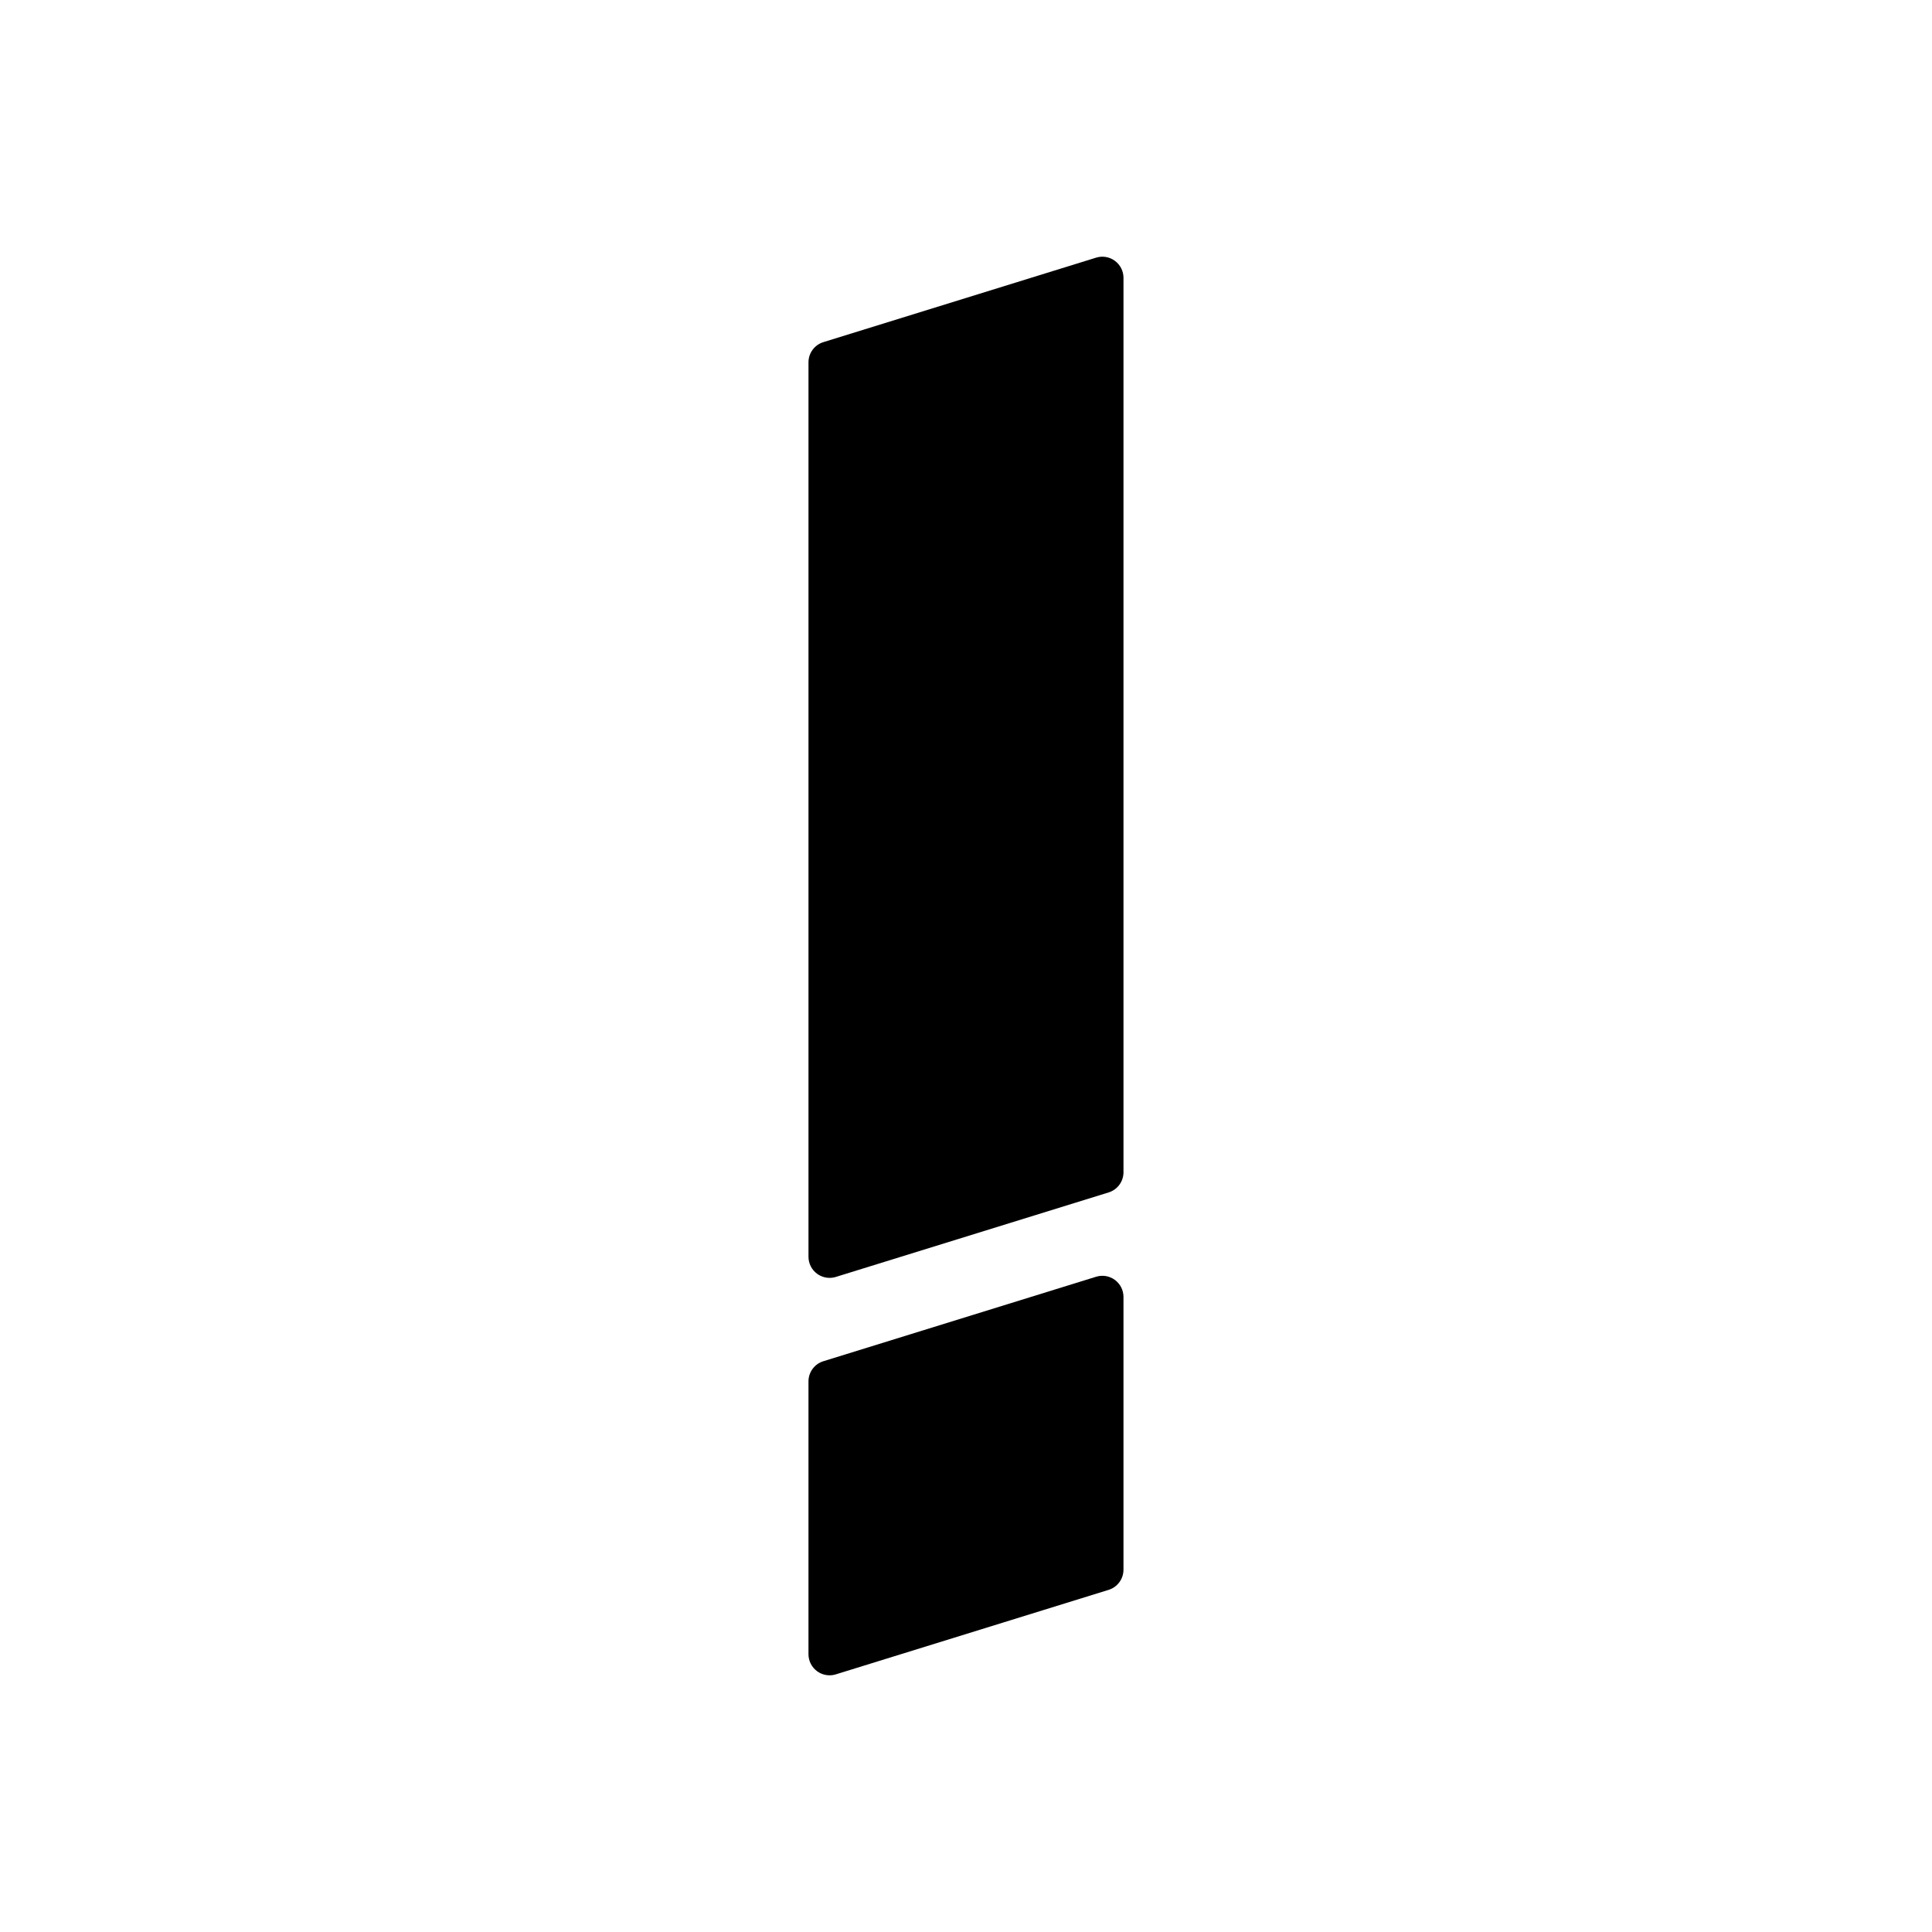
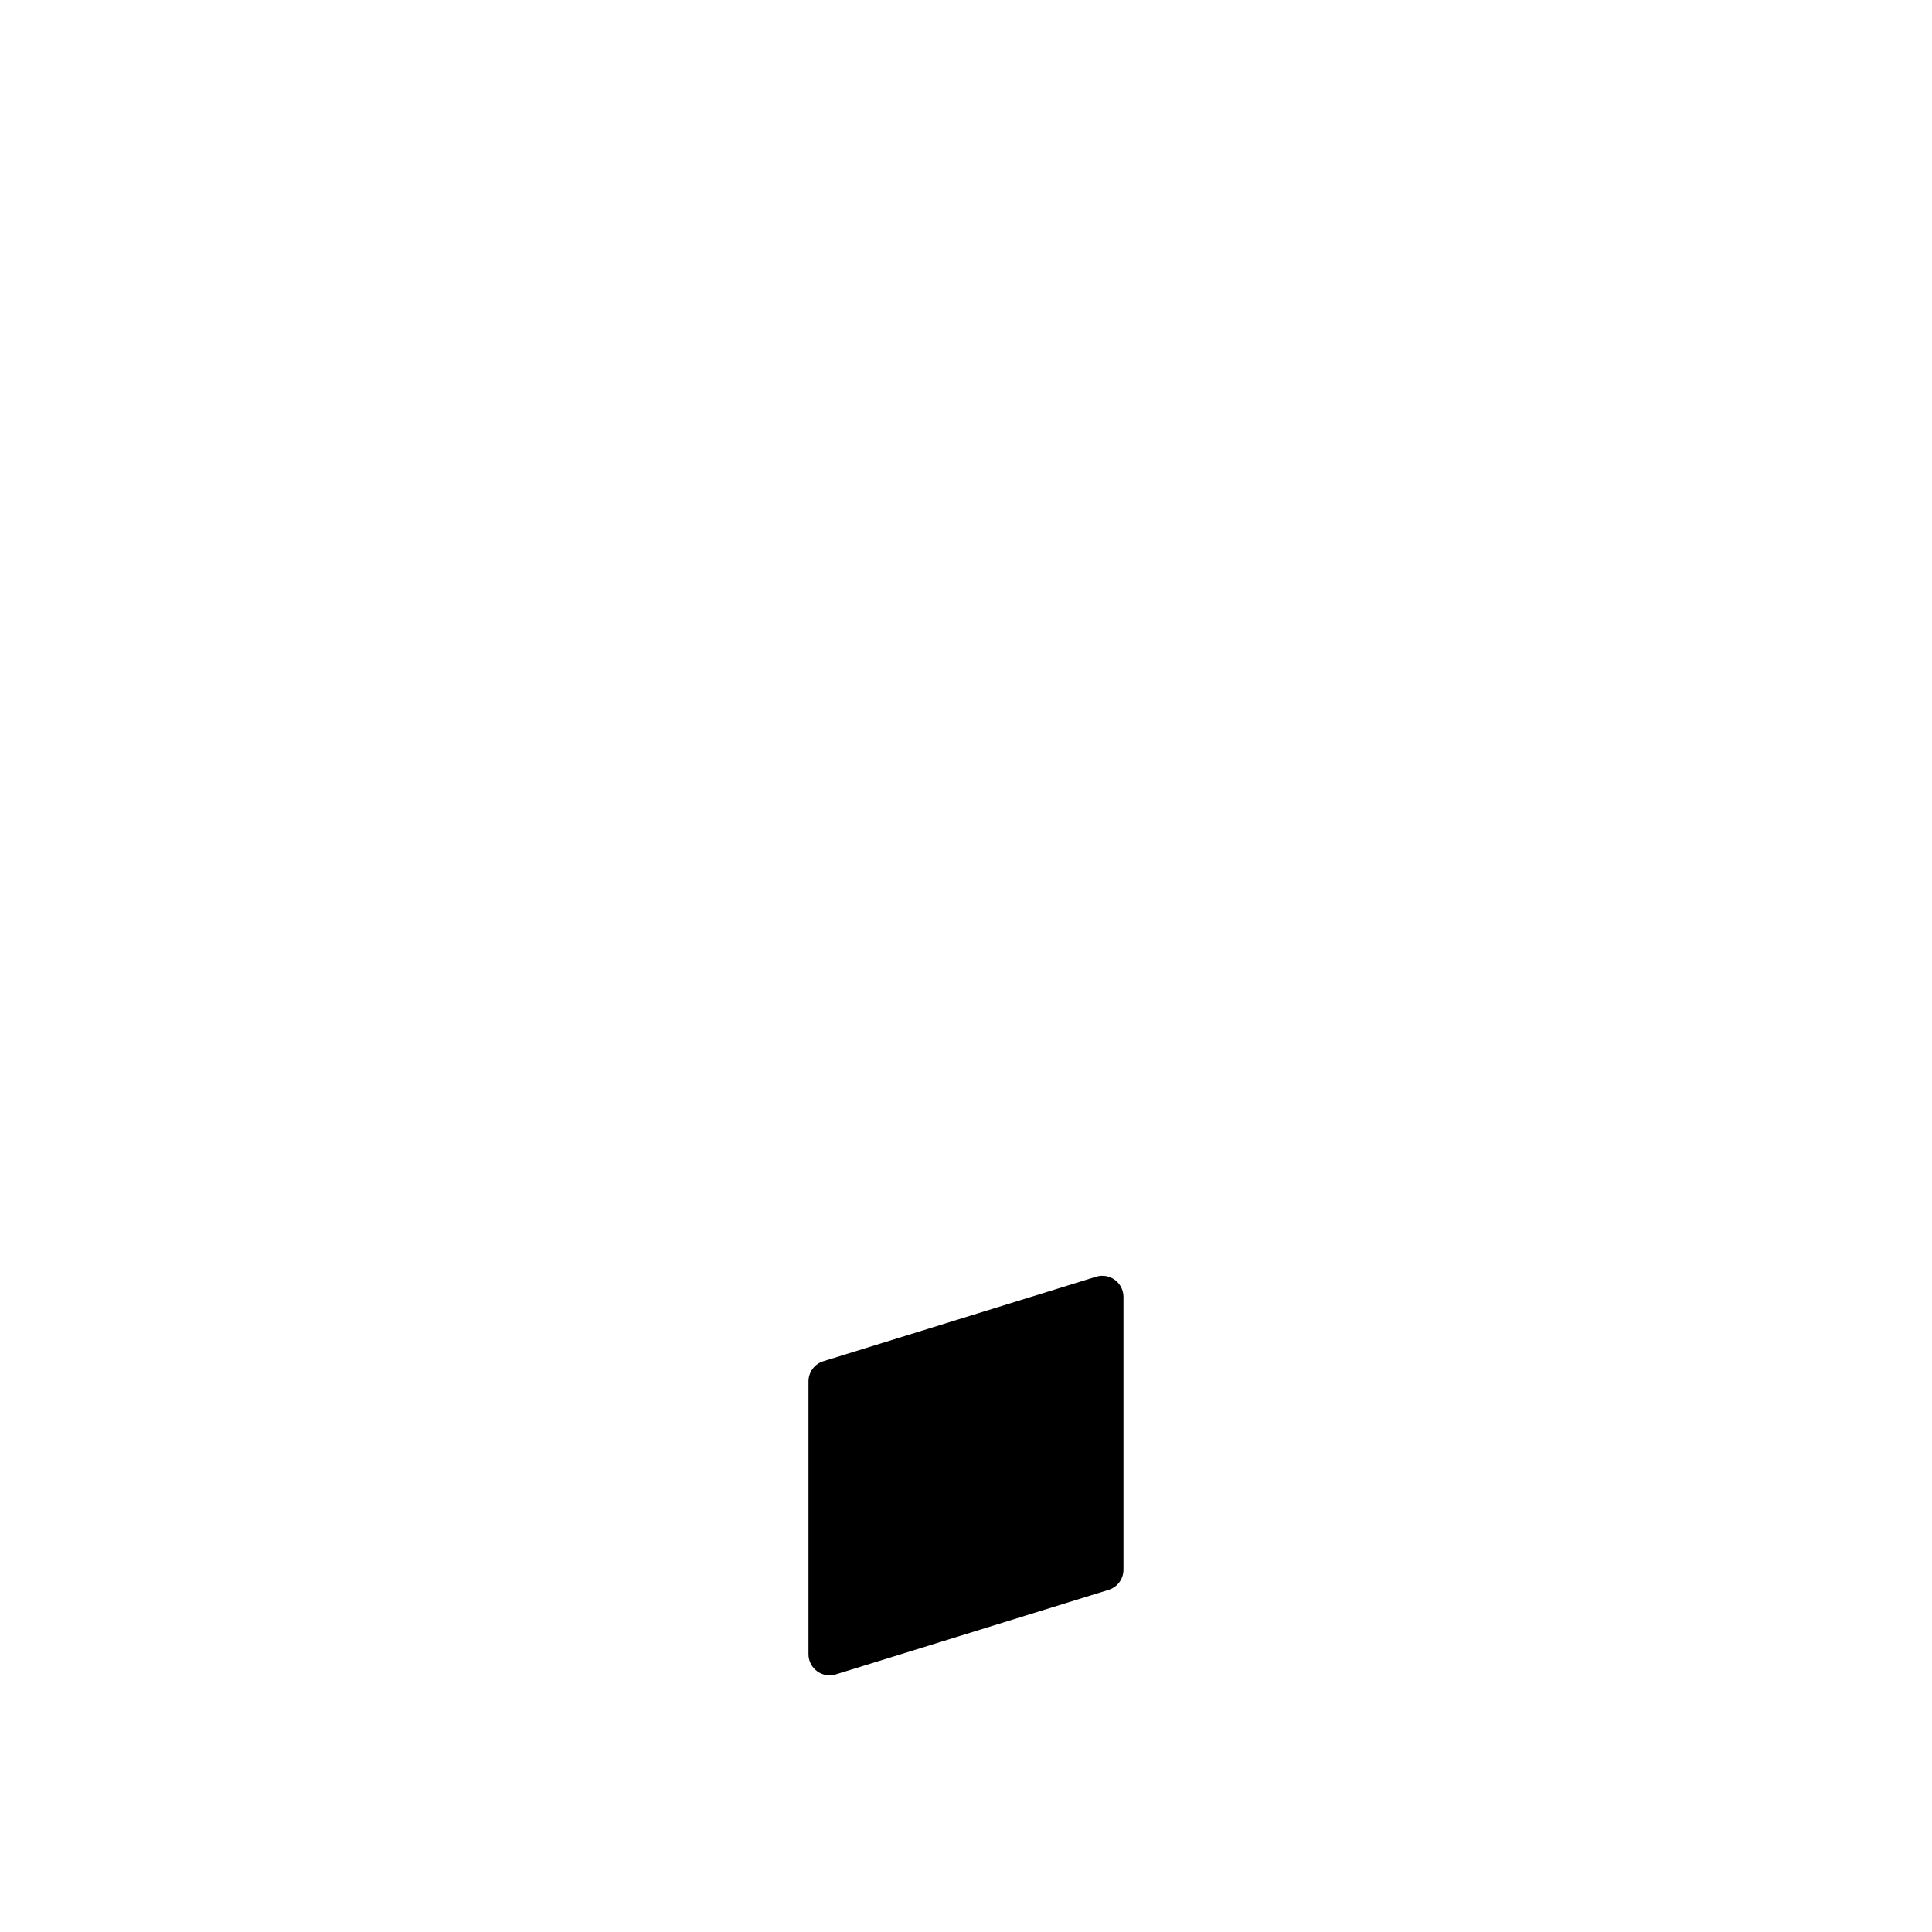
<svg xmlns="http://www.w3.org/2000/svg" fill="#000000" width="800px" height="800px" version="1.1" viewBox="144 144 512 512">
  <g>
-     <path d="m439.46 213.12c-1.43-1.051-3.273-1.371-4.977-0.84l-72.285 22.391c-2.344 0.723-3.941 2.891-3.941 5.348v237.03c0 1.781 0.844 3.453 2.277 4.508 0.973 0.715 2.141 1.09 3.32 1.09 0.555 0 1.113-0.082 1.656-0.25l72.285-22.391c2.344-0.723 3.941-2.891 3.941-5.348v-237.03c0-1.777-0.844-3.449-2.277-4.504z" />
    <path d="m434.48 482.35-72.285 22.391c-2.344 0.723-3.941 2.891-3.941 5.348v72.285c0 1.781 0.844 3.453 2.277 4.508 0.973 0.715 2.141 1.09 3.32 1.09 0.555 0 1.113-0.082 1.656-0.25l72.285-22.391c2.344-0.723 3.941-2.891 3.941-5.348v-72.285c0-1.777-0.844-3.453-2.277-4.508-1.43-1.051-3.273-1.371-4.977-0.84z" />
  </g>
</svg>